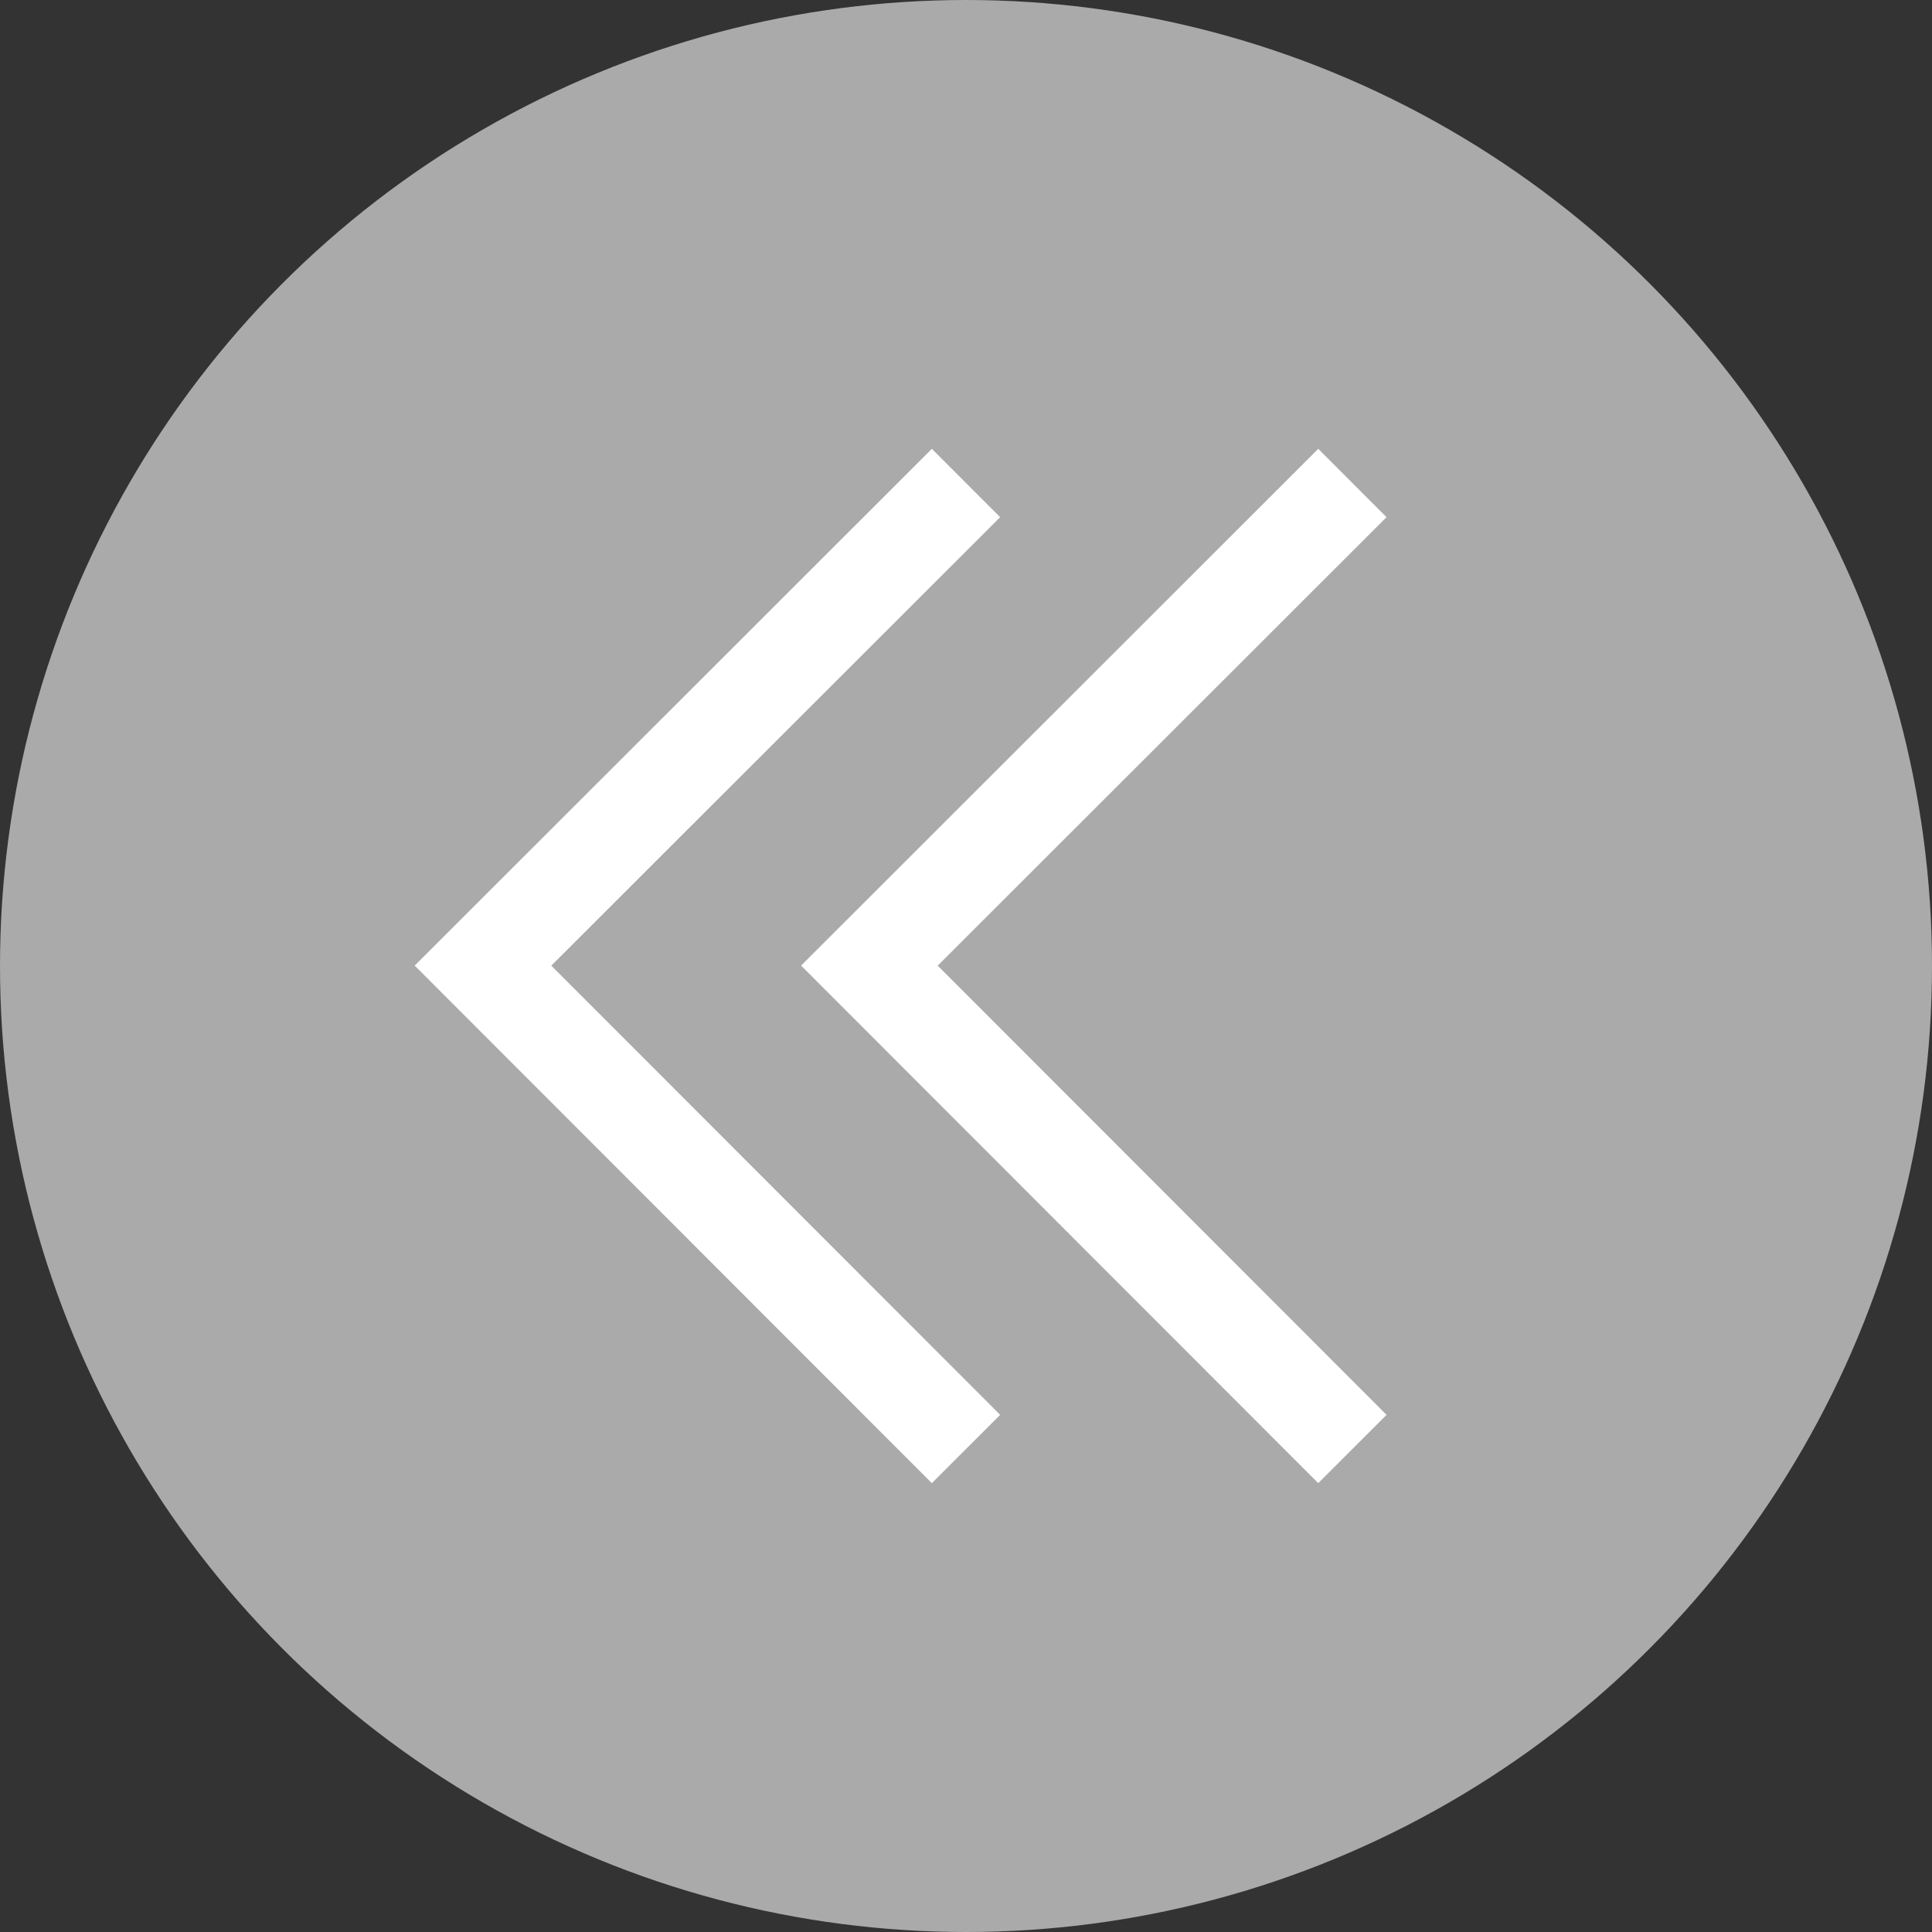
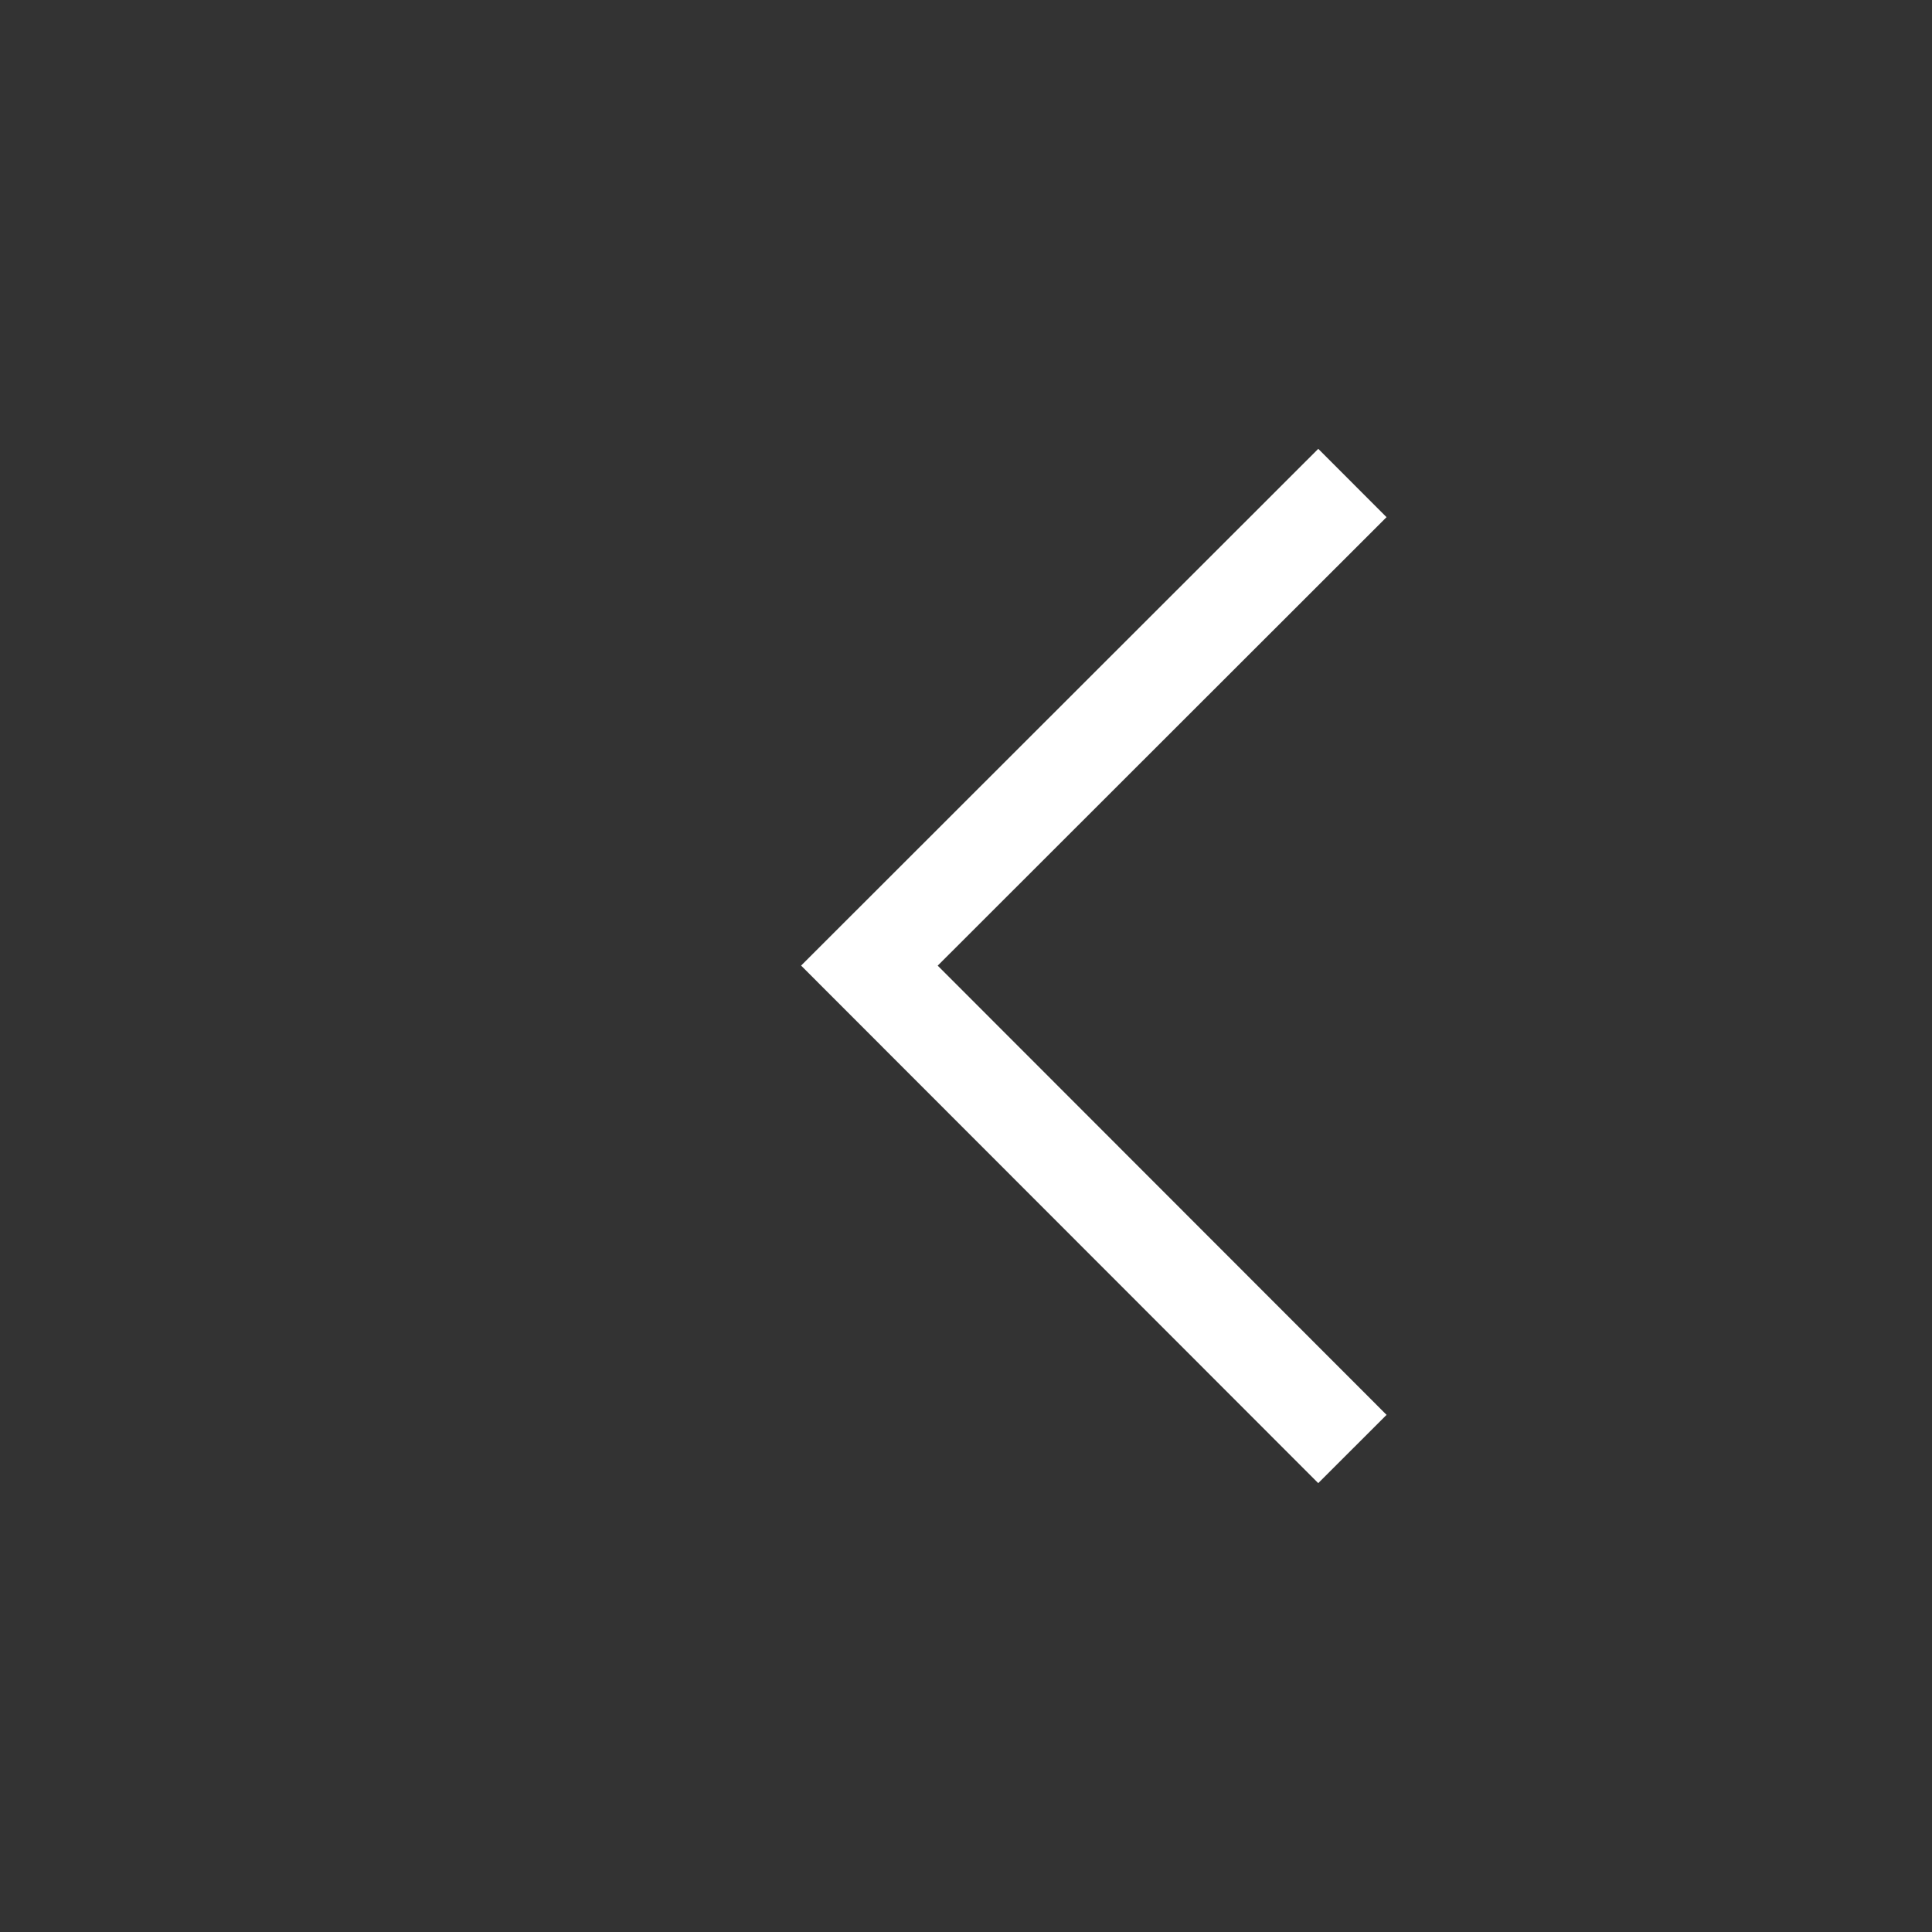
<svg xmlns="http://www.w3.org/2000/svg" width="20" height="20" viewBox="0 0 20 20" fill="none">
  <rect x="0" y="0" width="20" height="20" fill="#333333" stroke="none" />
  <g id="Group 68">
-     <circle id="Ellipse 5" cx="10" cy="10" r="10" transform="rotate(-180 10 10)" fill="#AAAAAA" />
-     <path id="Vector" d="M10 15L5 9.996L10 5" stroke="white" stroke-miterlimit="10" />
    <path id="Vector_2" d="M14 15L9 9.996L14 5" stroke="white" stroke-miterlimit="10" />
  </g>
</svg>